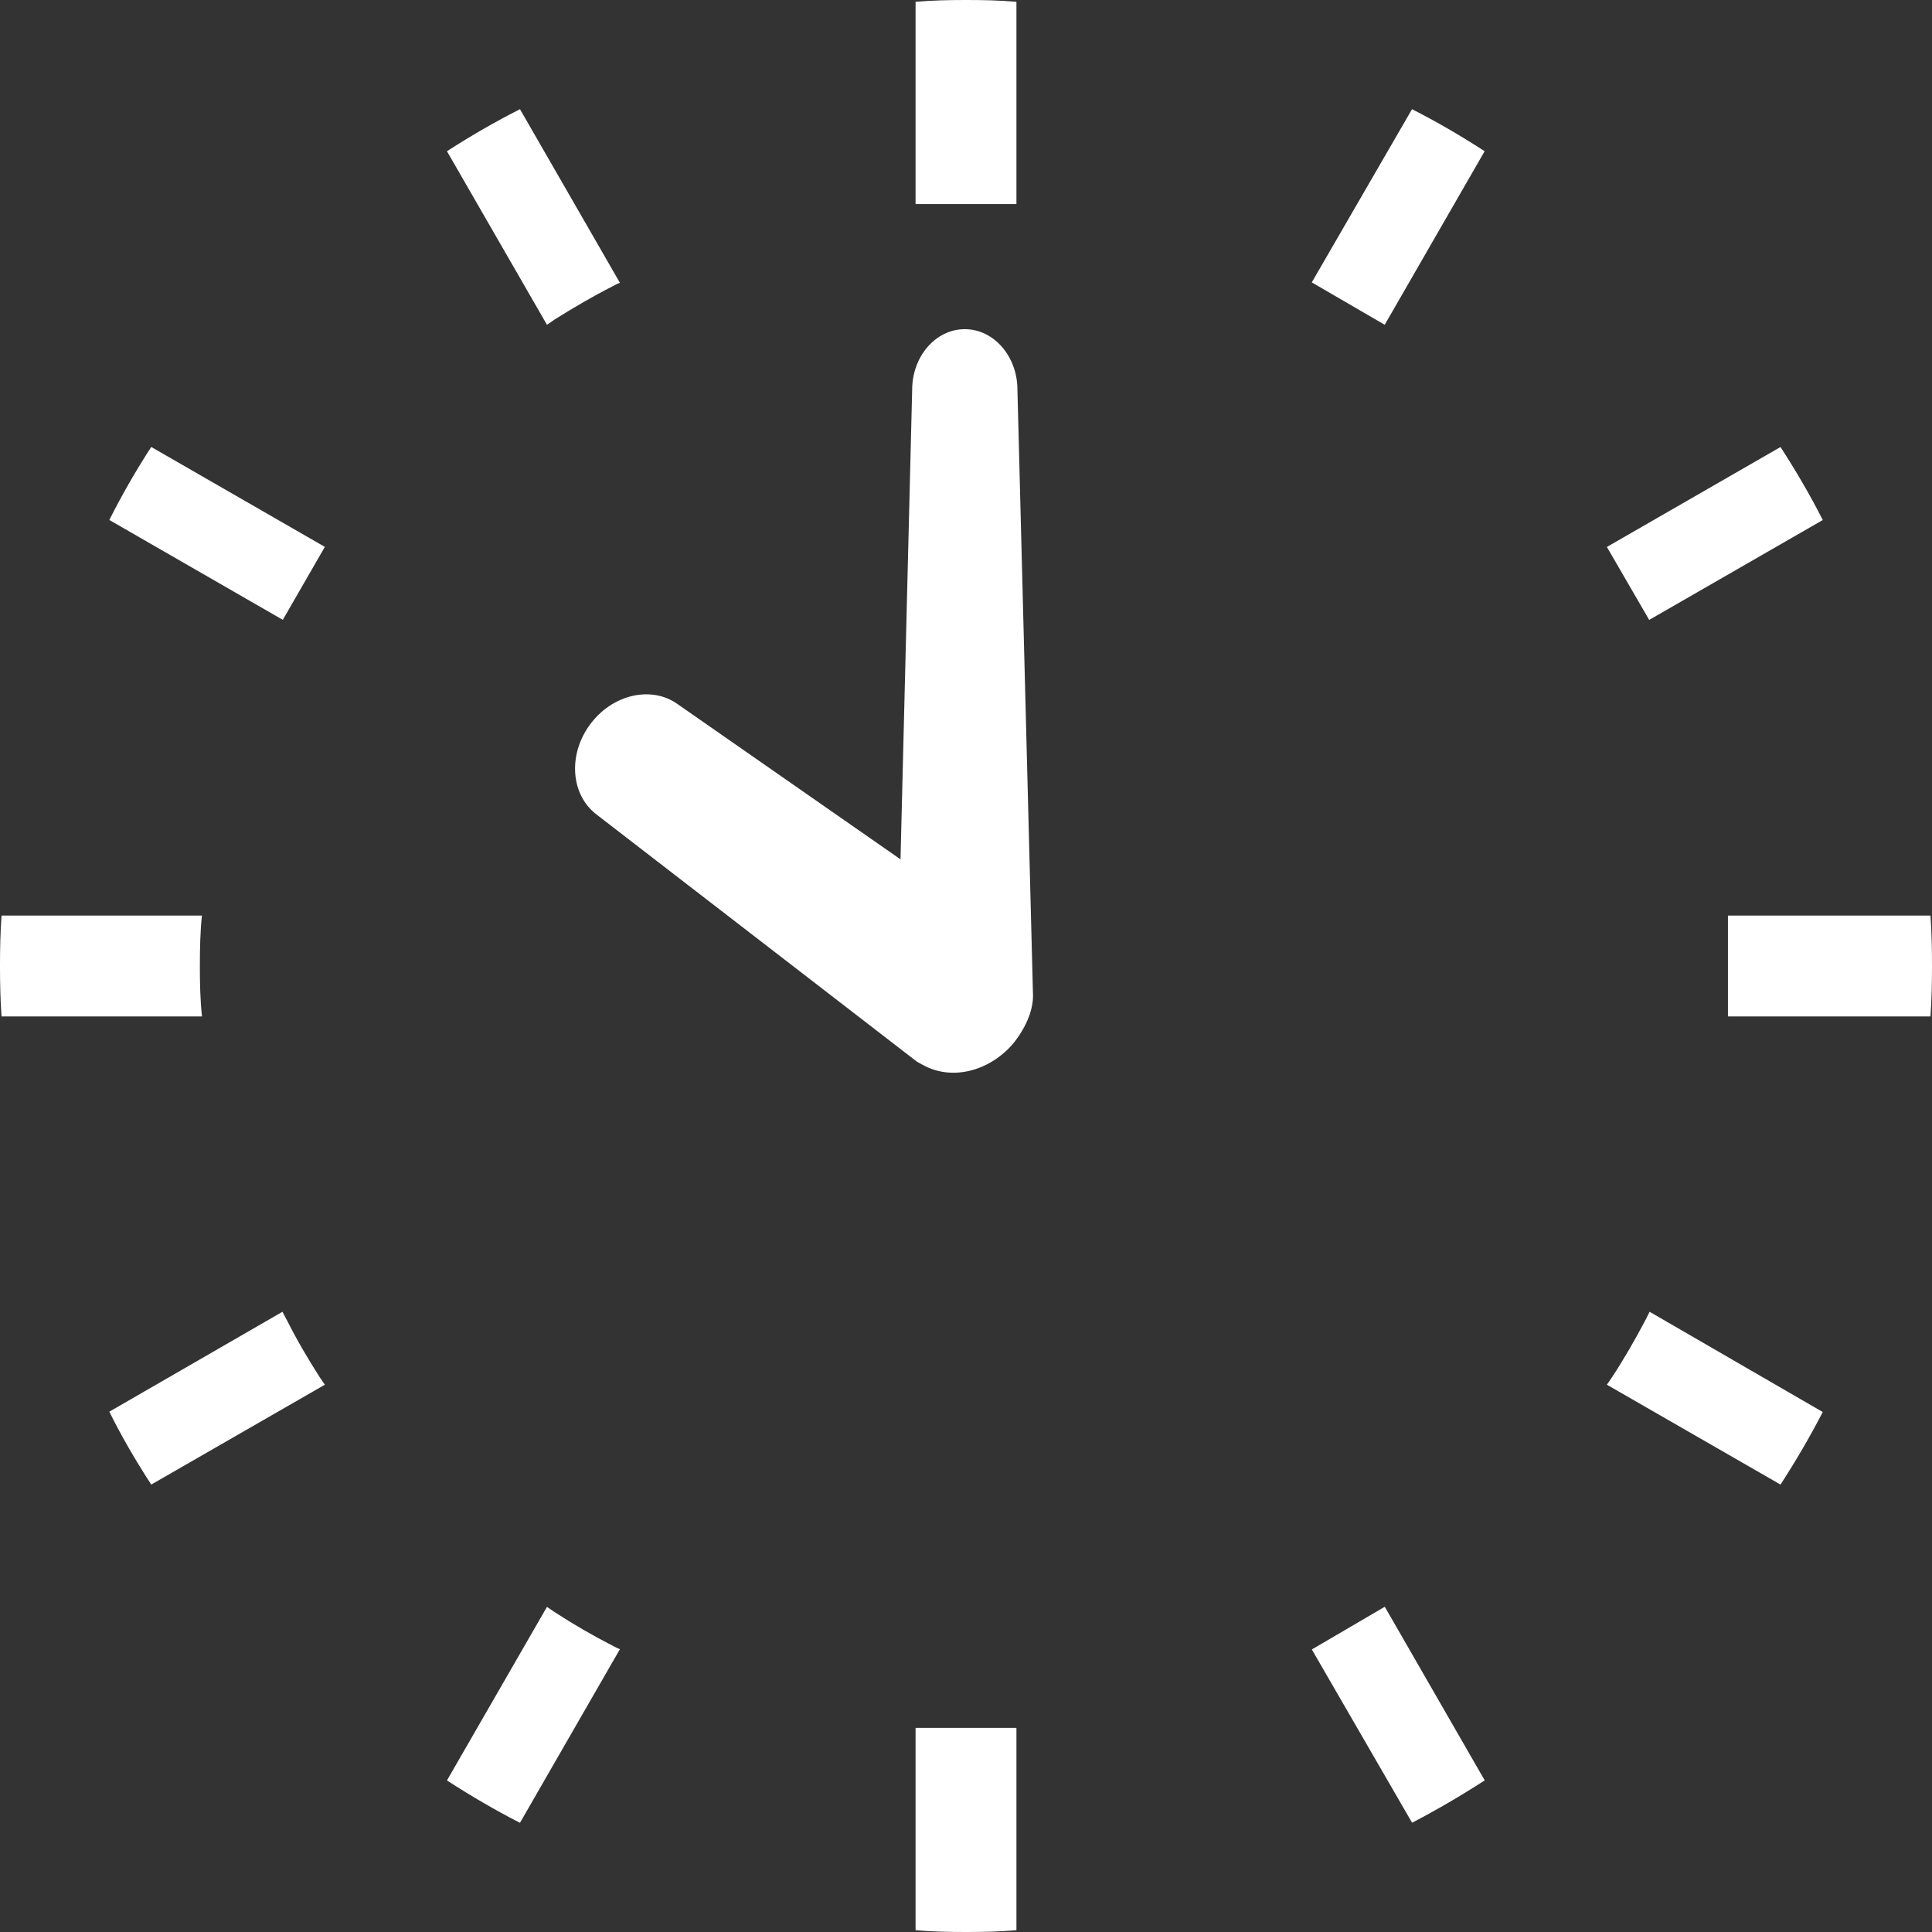
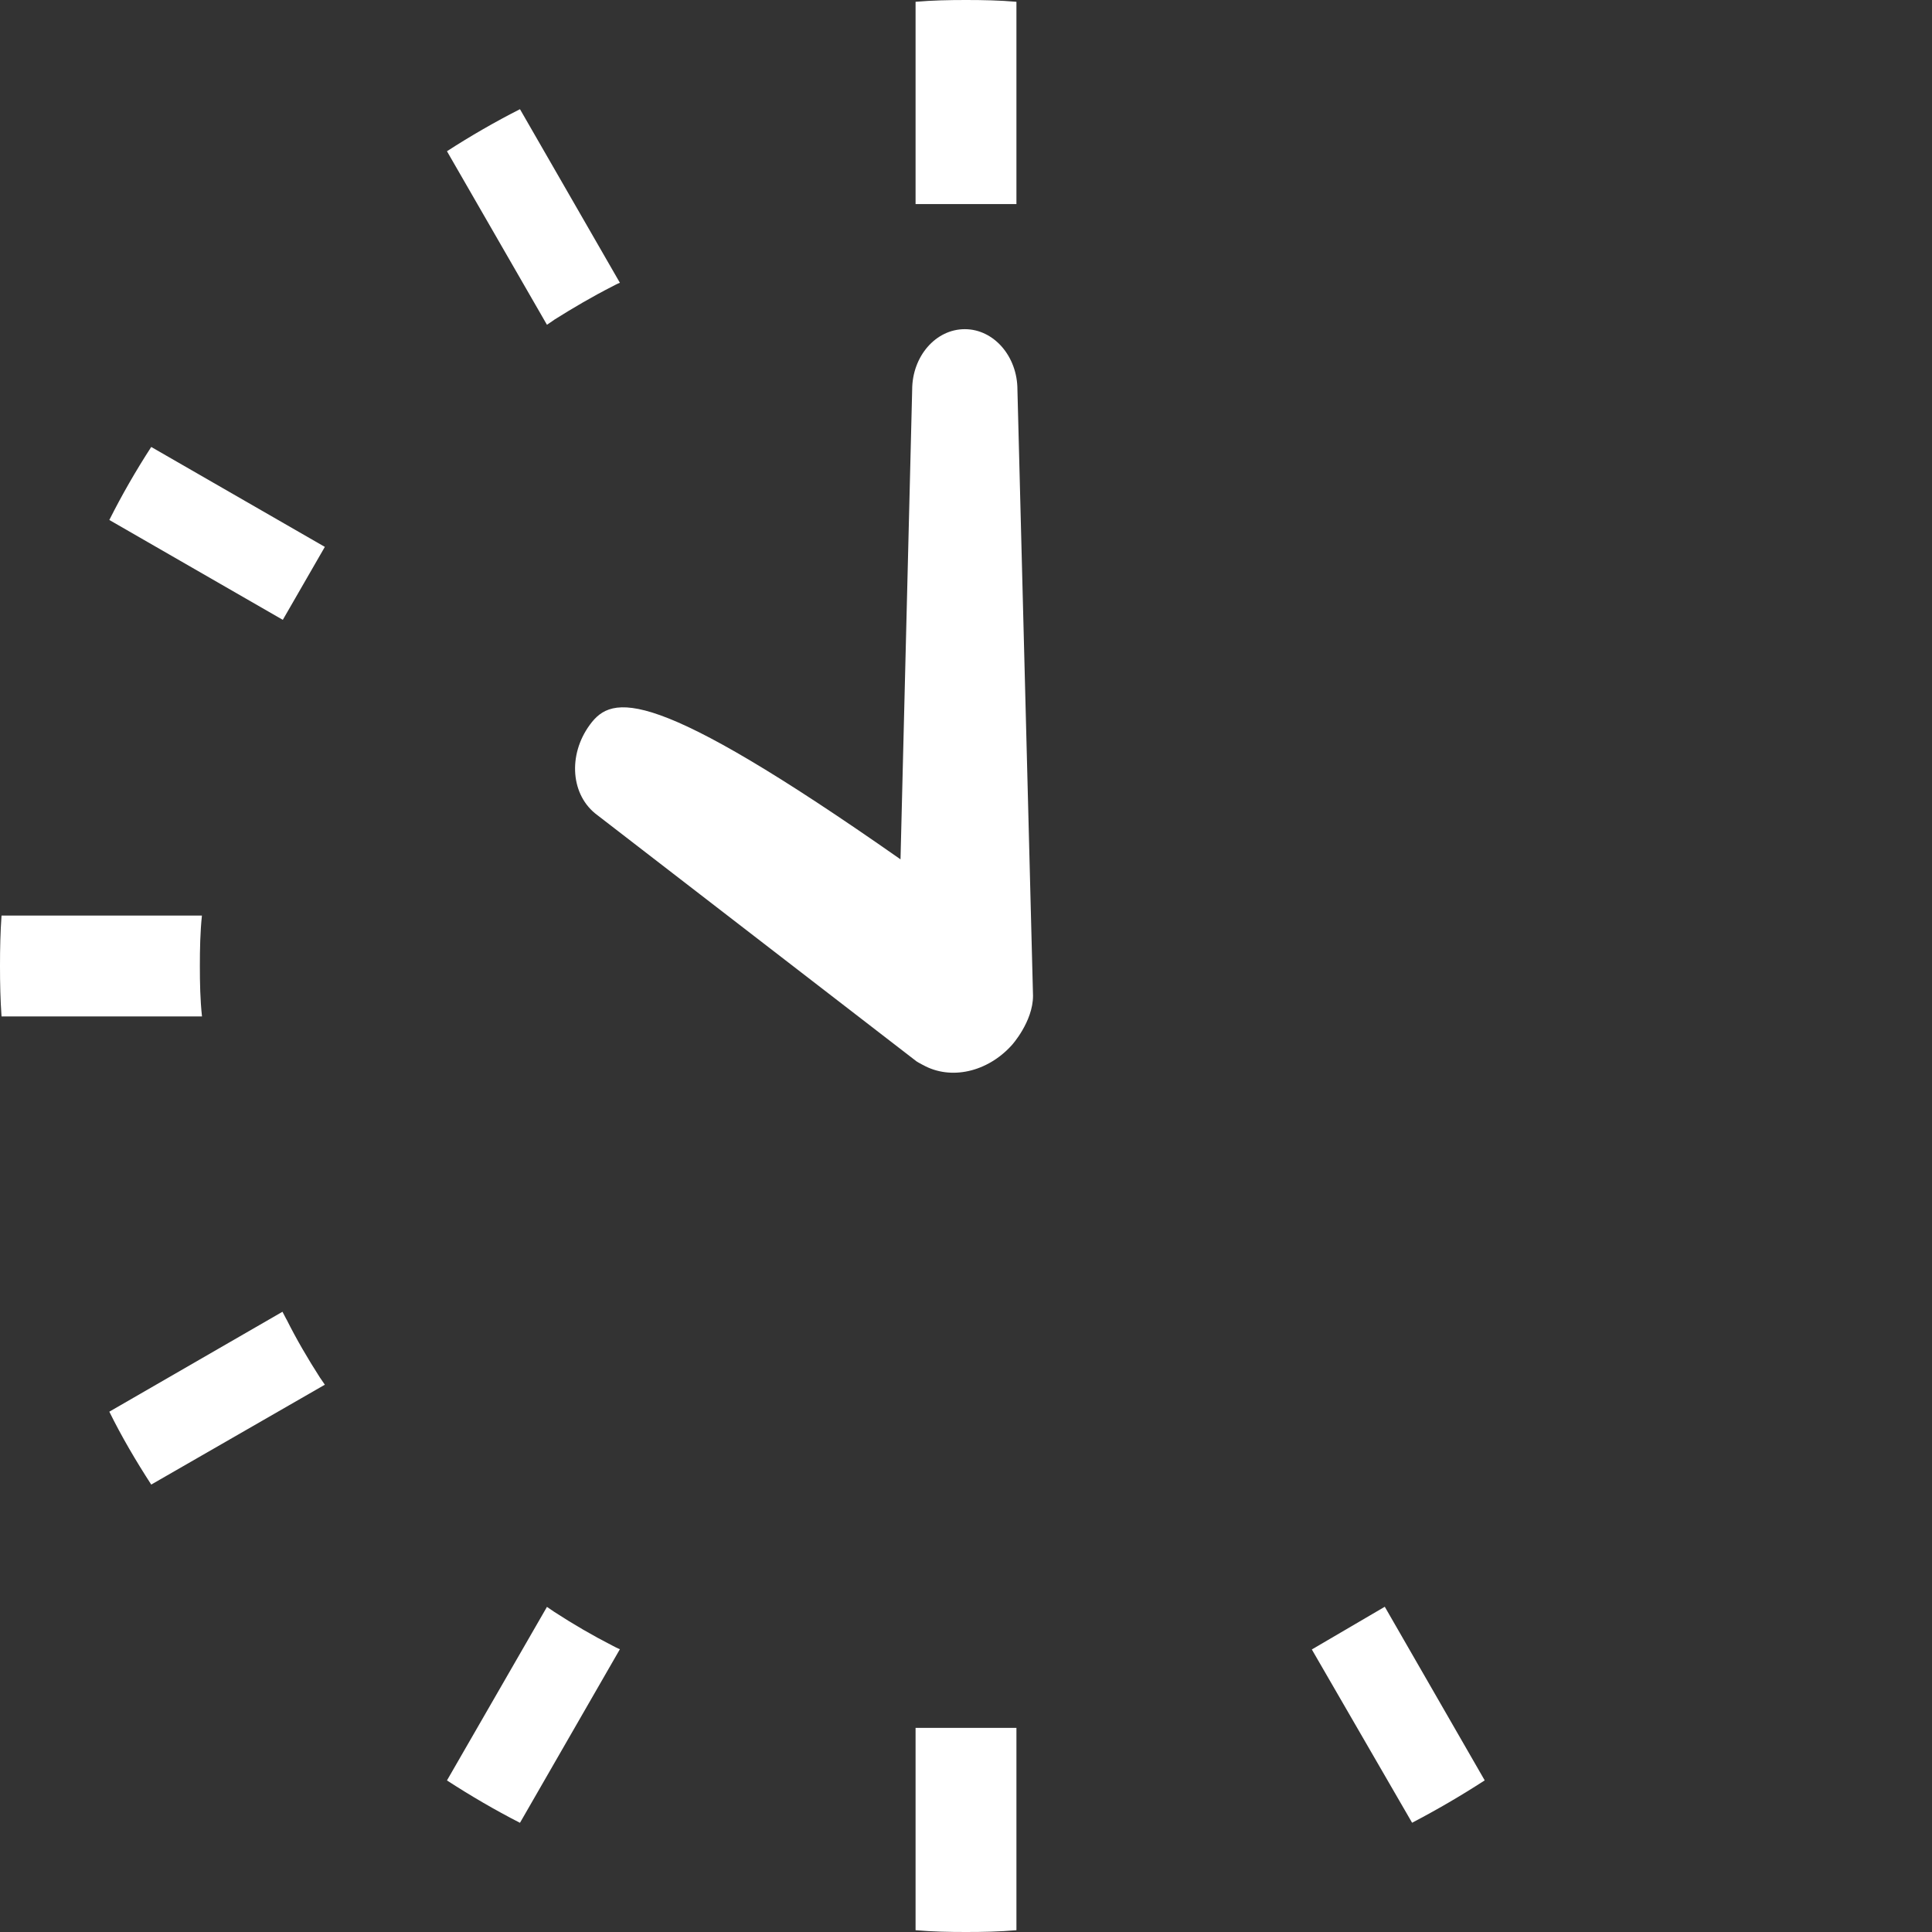
<svg xmlns="http://www.w3.org/2000/svg" width="29" height="29" viewBox="0 0 29 29" fill="none">
  <rect x="0" y="0" width="29" height="29" fill="#333333" stroke="none" />
-   <path d="M15.506 14.947L15.272 5.85C15.272 5.348 14.917 4.941 14.482 4.941C14.045 4.941 13.692 5.349 13.692 5.851L13.517 12.899L10.181 10.576C9.784 10.284 9.189 10.42 8.854 10.879C8.519 11.335 8.568 11.943 8.966 12.235L13.758 15.932C13.779 15.947 13.803 15.957 13.825 15.97C13.835 15.976 13.845 15.982 13.855 15.986C14.269 16.217 14.818 16.095 15.184 15.692C15.185 15.692 15.506 15.338 15.506 14.947V14.947Z" fill="white" />
+   <path d="M15.506 14.947L15.272 5.85C15.272 5.348 14.917 4.941 14.482 4.941C14.045 4.941 13.692 5.349 13.692 5.851L13.517 12.899C9.784 10.284 9.189 10.42 8.854 10.879C8.519 11.335 8.568 11.943 8.966 12.235L13.758 15.932C13.779 15.947 13.803 15.957 13.825 15.97C13.835 15.976 13.845 15.982 13.855 15.986C14.269 16.217 14.818 16.095 15.184 15.692C15.185 15.692 15.506 15.338 15.506 14.947V14.947Z" fill="white" />
  <path d="M3 14.5C3 14.247 3.005 13.992 3.031 13.743H0.023C0.005 13.992 0 14.246 0 14.5C0 14.754 0.005 15.008 0.023 15.257H3.032C3.005 15.008 3 14.754 3 14.5H3Z" fill="white" />
-   <path d="M28.977 13.743H25.937V15.257H28.977C28.995 15.008 29 14.754 29 14.5C29 14.246 28.995 13.992 28.977 13.743Z" fill="white" />
  <path d="M8.32 4.799C8.605 4.62 8.895 4.45 9.19 4.3C9.231 4.279 9.265 4.259 9.305 4.245L7.805 1.639C7.431 1.829 7.065 2.04 6.709 2.27L8.21 4.875C8.246 4.85 8.285 4.825 8.32 4.8V4.799Z" fill="white" />
  <path d="M1.641 7.805L4.245 9.304L4.876 8.209L2.27 6.709C2.04 7.064 1.83 7.429 1.641 7.805Z" fill="white" />
-   <path d="M24.701 19.81C24.545 20.105 24.38 20.395 24.196 20.674C24.171 20.71 24.145 20.75 24.12 20.785L26.726 22.284C26.956 21.929 27.166 21.57 27.36 21.195L24.761 19.69C24.741 19.73 24.72 19.77 24.701 19.81Z" fill="white" />
  <path d="M4.3 19.805L4.24 19.69L1.641 21.19C1.826 21.565 2.04 21.929 2.27 22.284L4.876 20.785C4.851 20.75 4.825 20.71 4.8 20.674C4.621 20.395 4.451 20.105 4.301 19.805L4.3 19.805Z" fill="white" />
-   <path d="M27.36 7.805C27.17 7.43 26.956 7.065 26.726 6.71L24.12 8.21L24.755 9.305L27.36 7.806V7.805Z" fill="white" />
  <path d="M8.32 24.195C8.285 24.17 8.246 24.145 8.21 24.12L6.709 26.725C7.064 26.955 7.431 27.17 7.805 27.361L9.305 24.755C9.265 24.741 9.231 24.72 9.19 24.7C8.895 24.549 8.605 24.38 8.32 24.195Z" fill="white" />
-   <path d="M19.691 4.239L20.785 4.875L22.285 2.27C21.931 2.04 21.57 1.83 21.195 1.639L19.69 4.239H19.691Z" fill="white" />
  <path d="M13.743 25.968V28.973C13.993 28.995 14.247 29 14.5 29C14.753 29 15.008 28.995 15.257 28.973V25.936H13.743V25.968V25.968Z" fill="white" />
  <path d="M15.257 3.031V0.027C15.008 0.005 14.754 0 14.5 0C14.246 0 13.993 0.005 13.743 0.027V3.063H15.257V3.031Z" fill="white" />
  <path d="M19.691 24.759L21.196 27.36C21.571 27.164 21.931 26.954 22.286 26.724L20.786 24.118L19.691 24.759H19.691Z" fill="white" />
</svg>